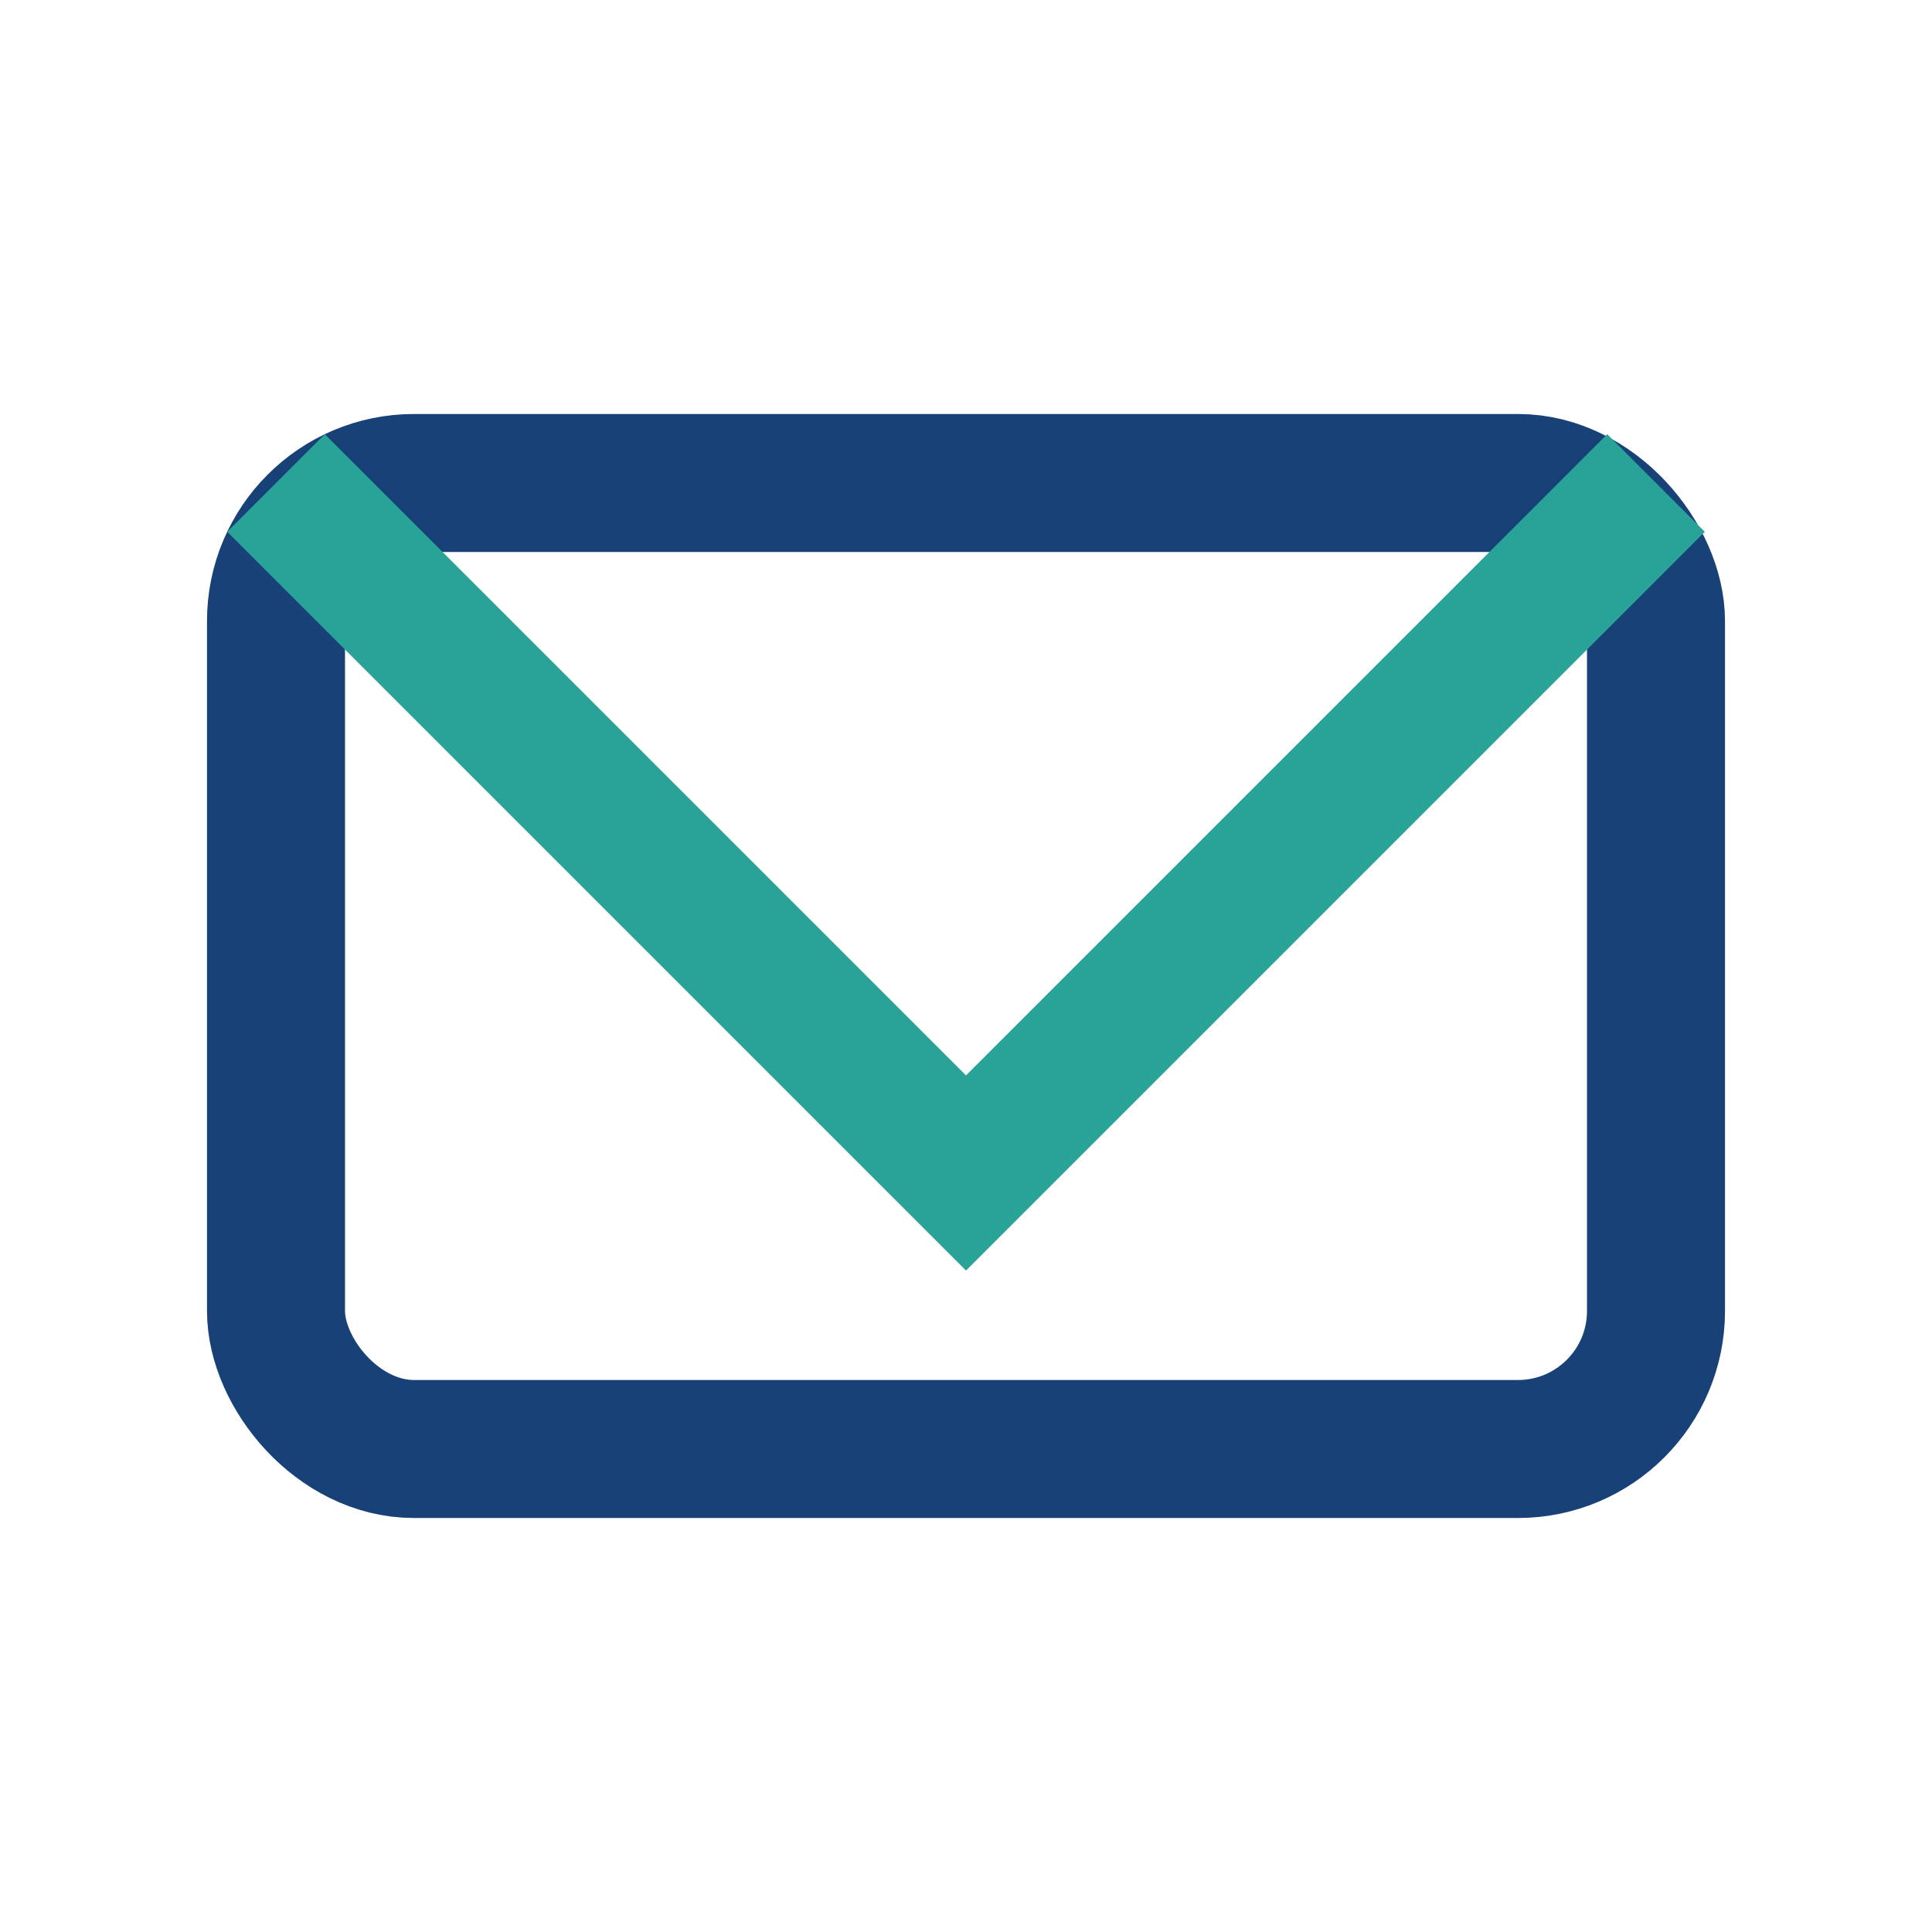
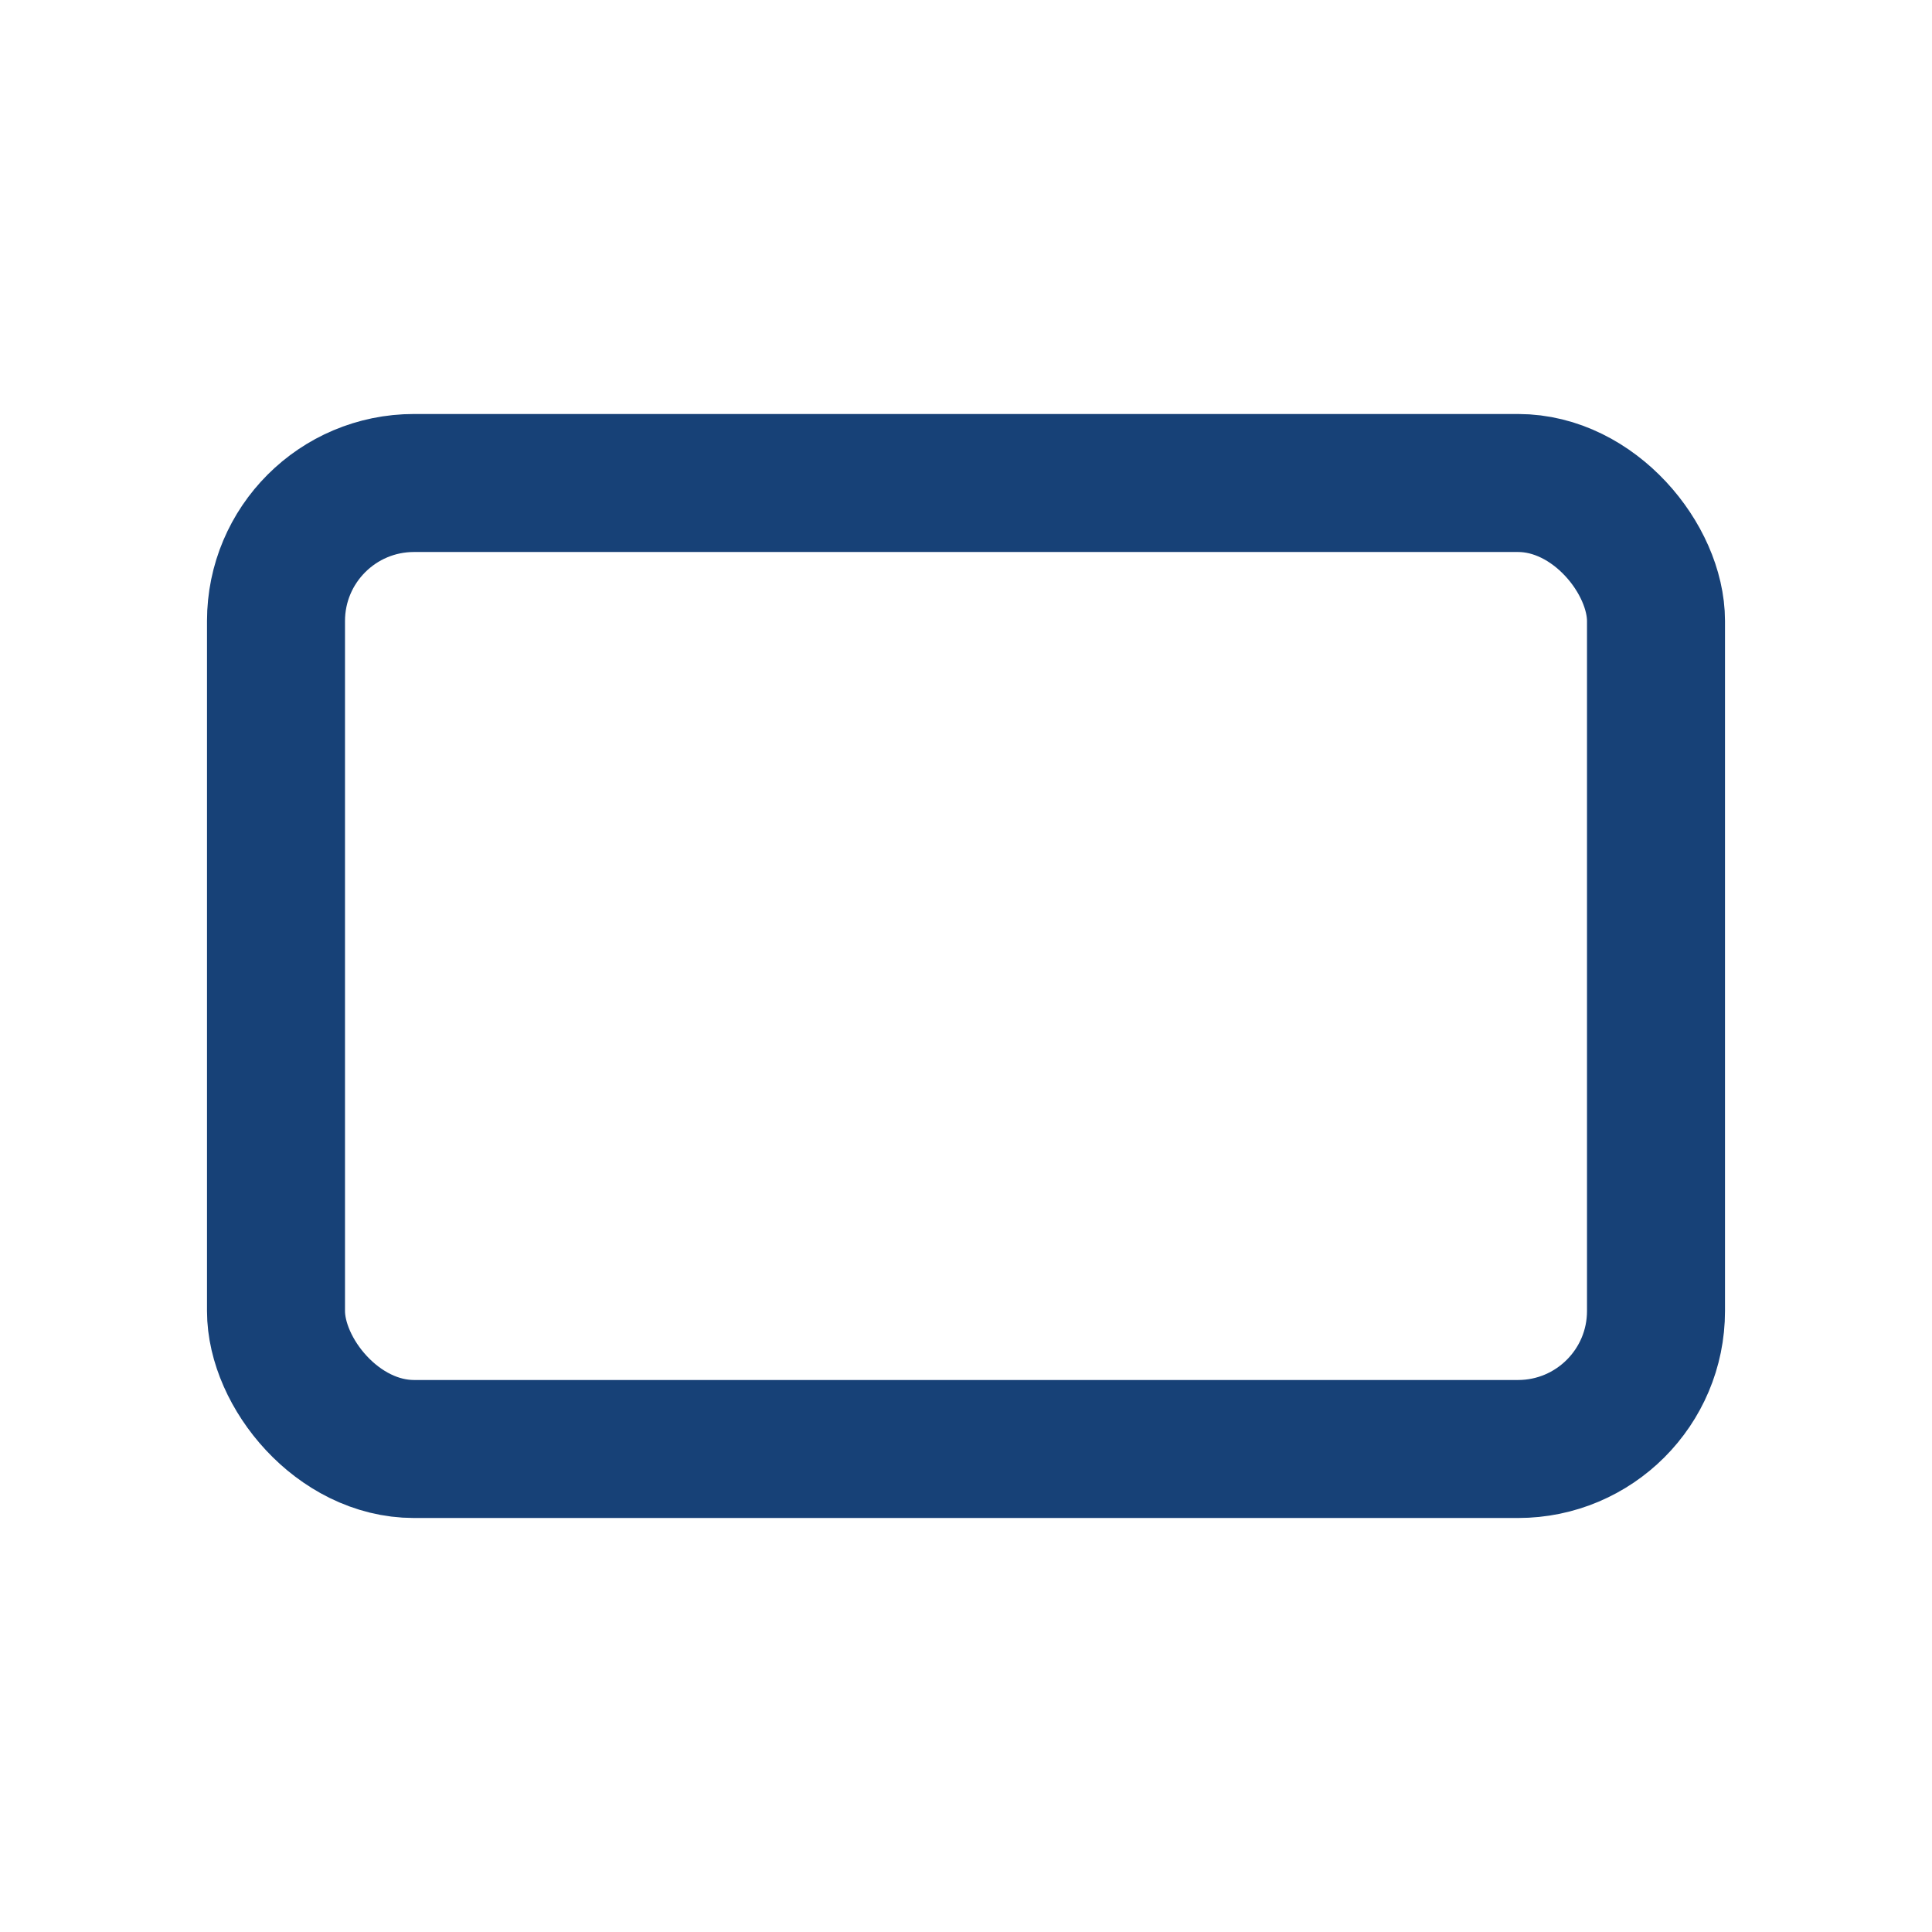
<svg xmlns="http://www.w3.org/2000/svg" width="28" height="28" viewBox="0 0 28 28">
  <rect x="4" y="7" width="20" height="14" rx="2" fill="none" stroke="#174177" stroke-width="2" />
-   <polyline points="4,7 14,17 24,7" fill="none" stroke="#29A398" stroke-width="2" />
</svg>